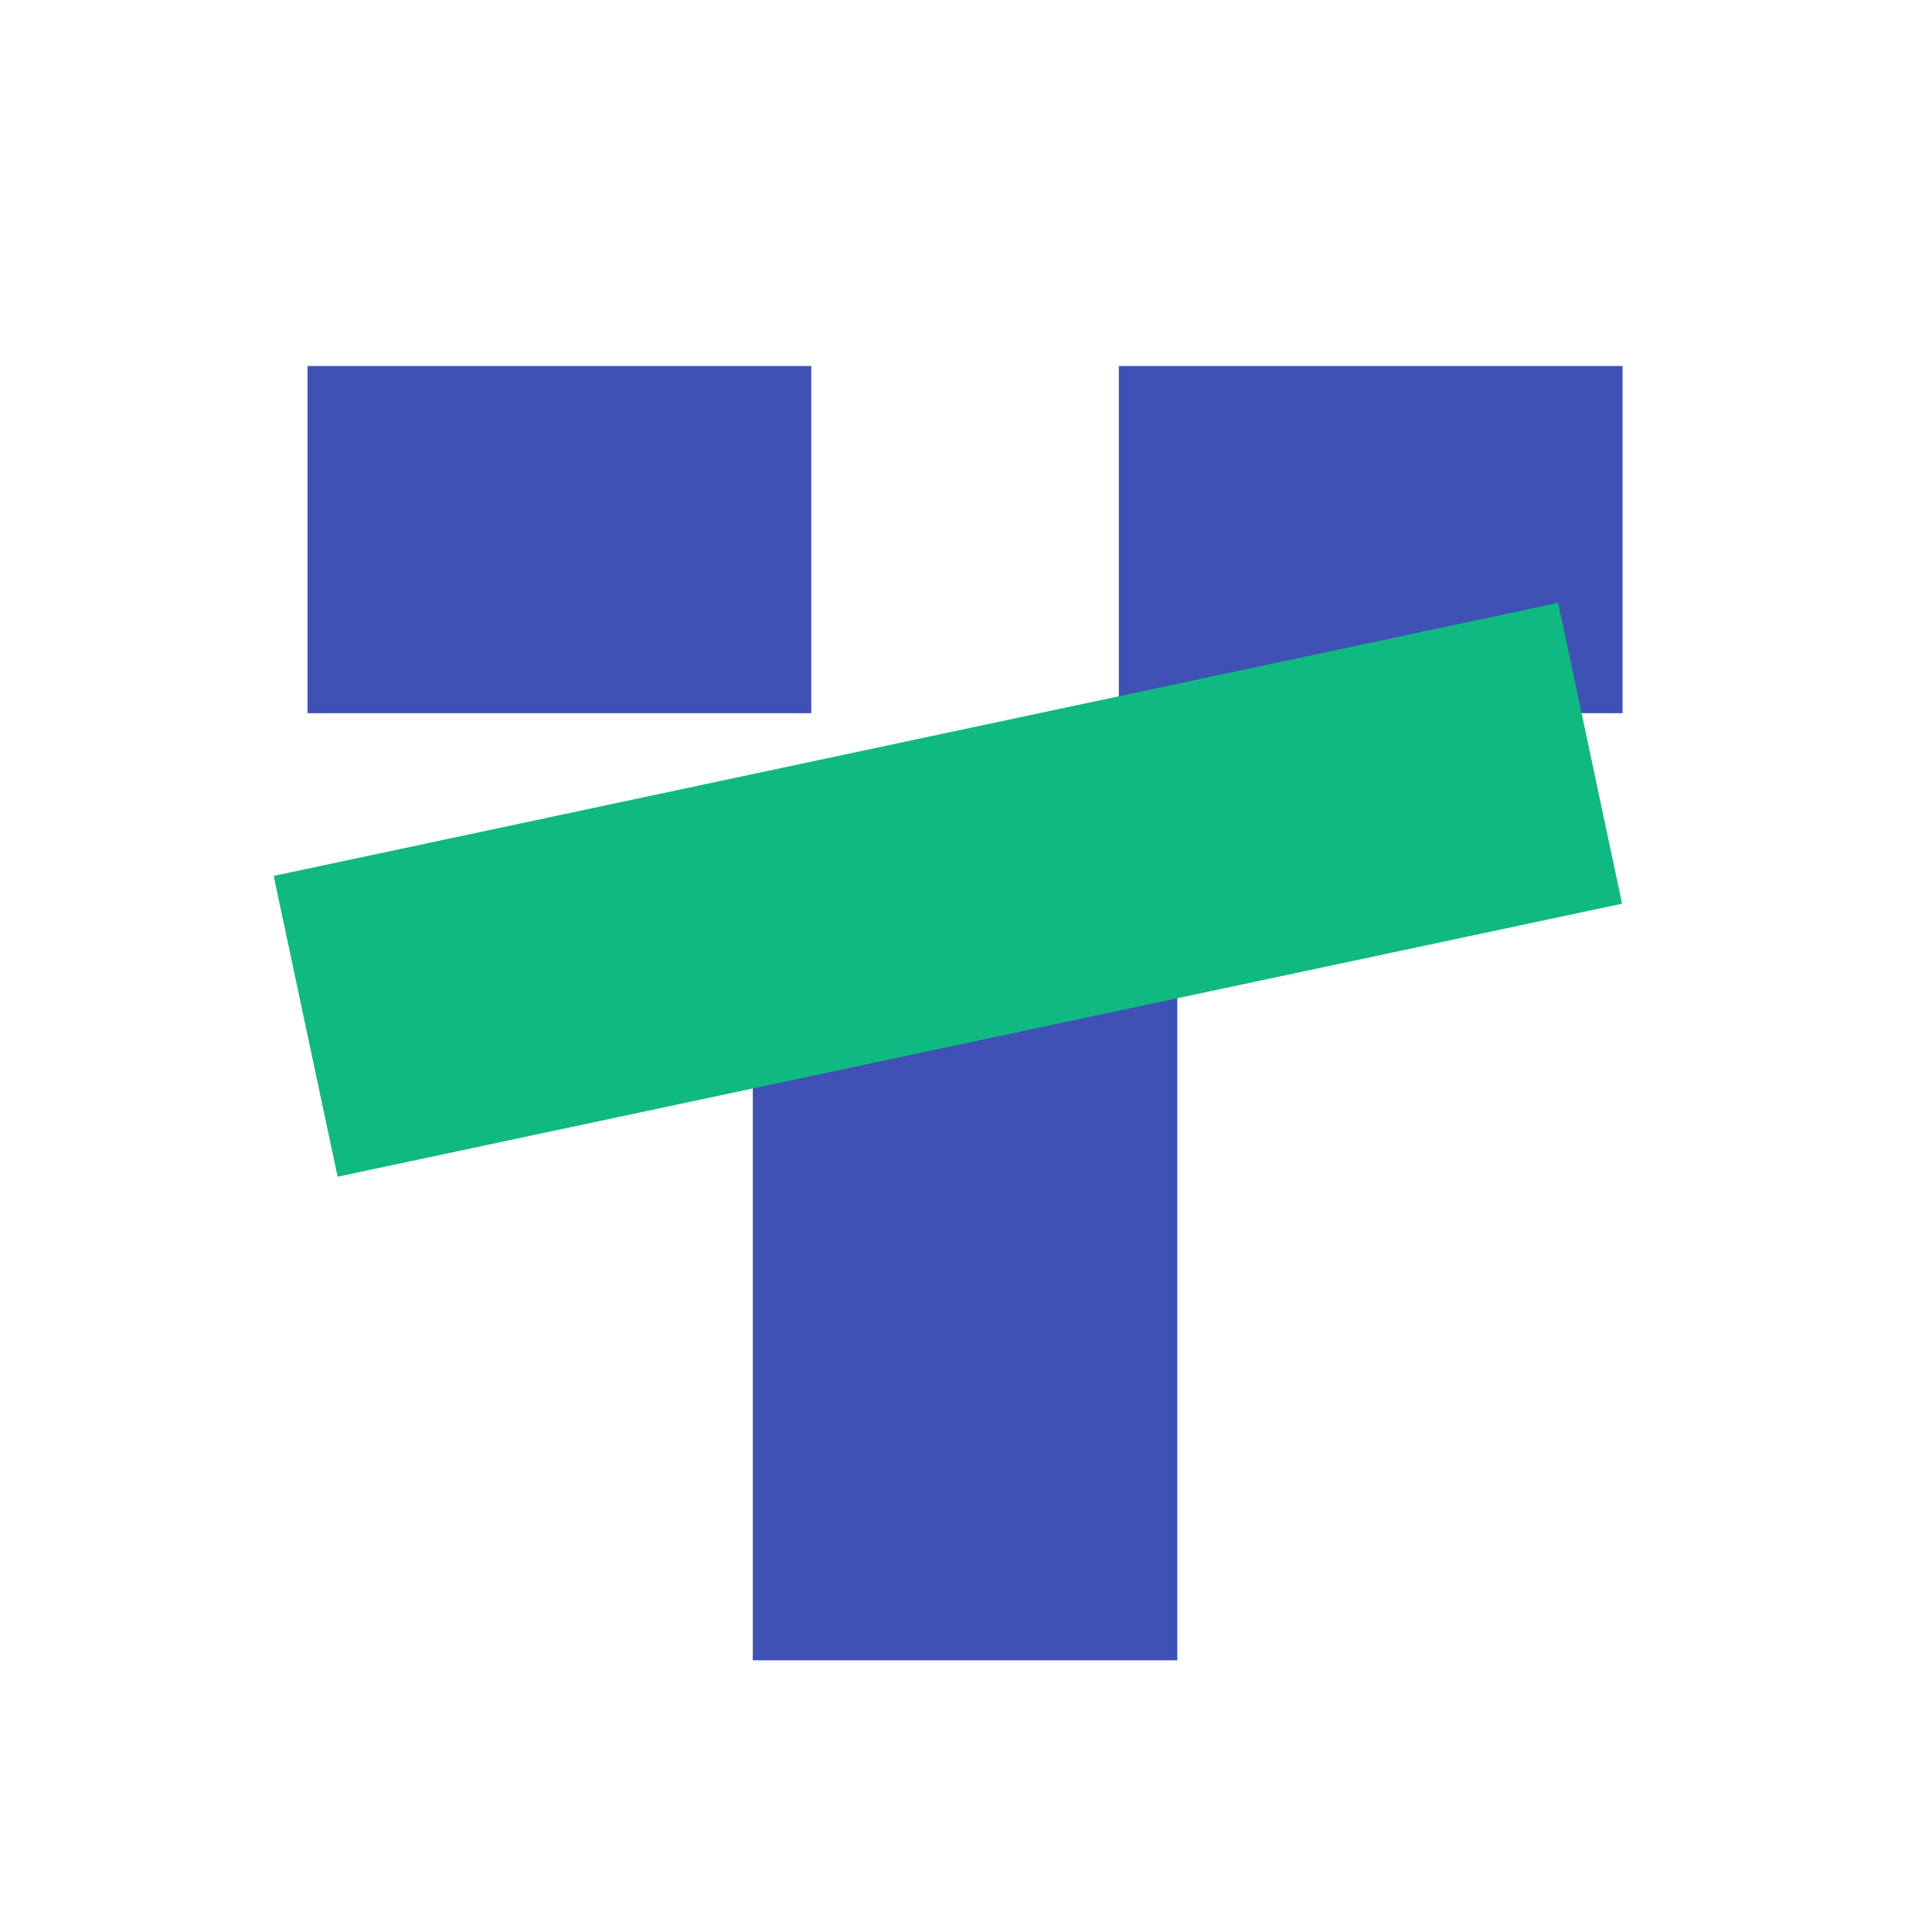
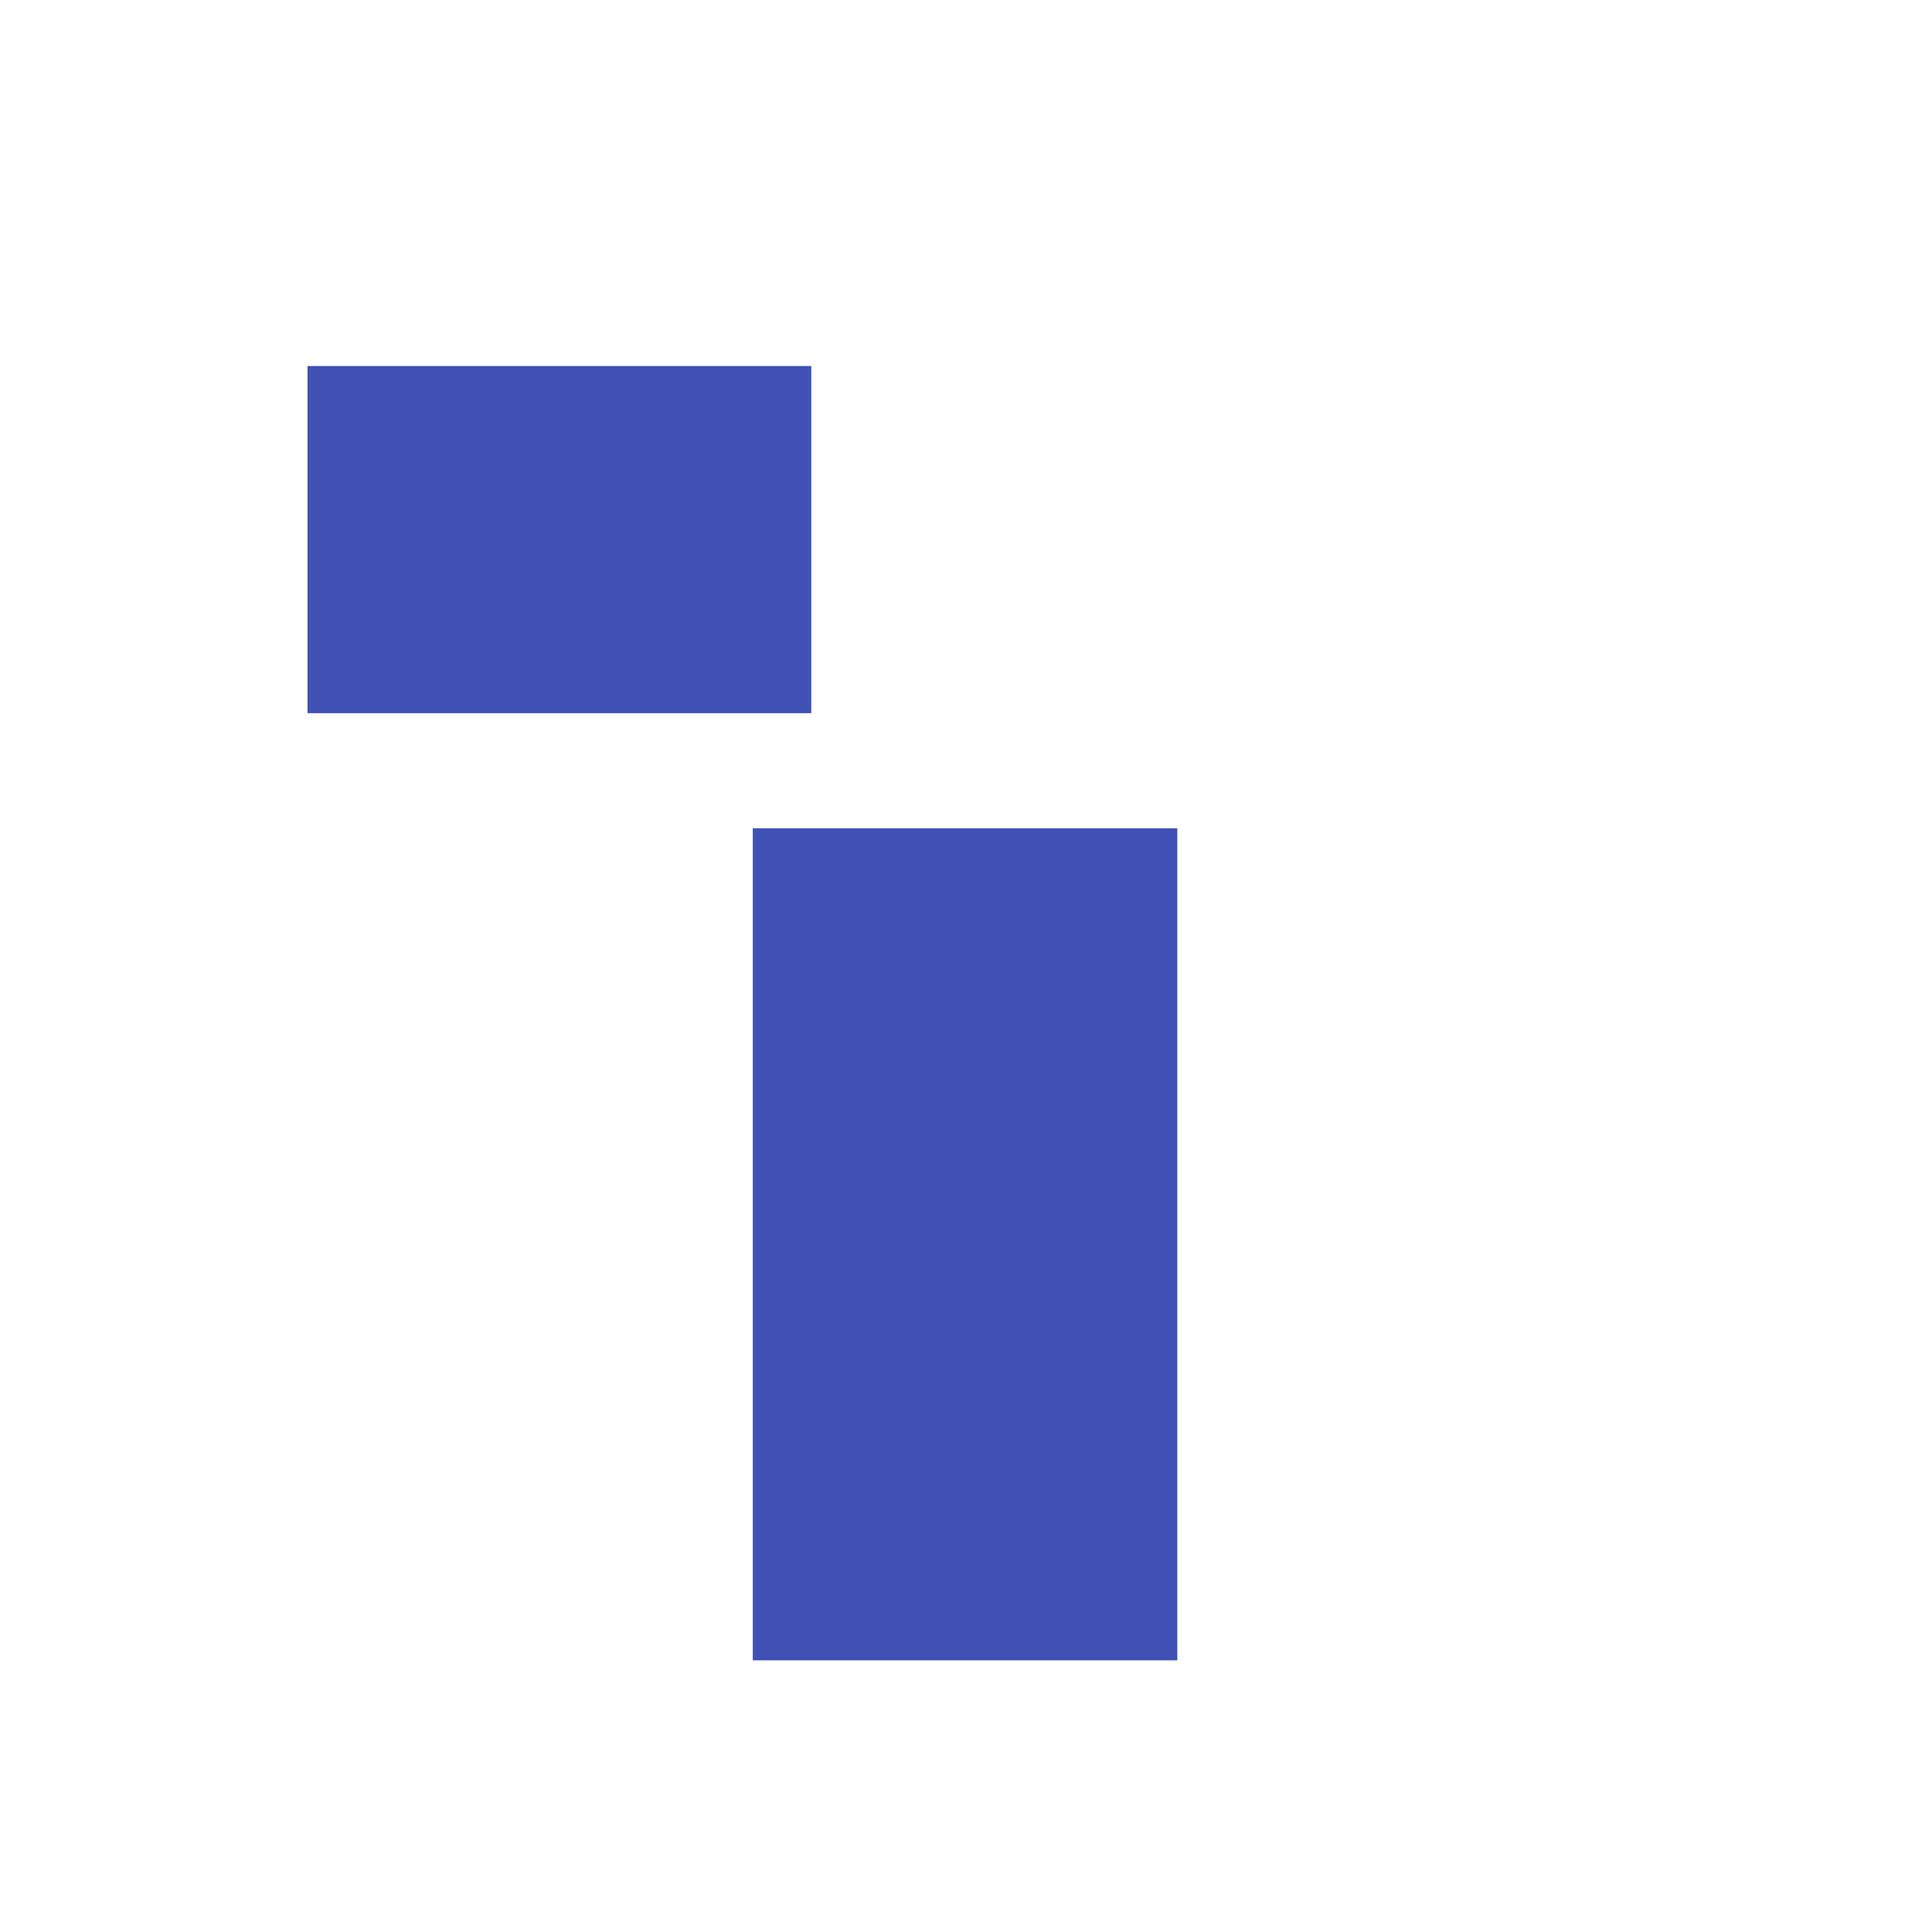
<svg xmlns="http://www.w3.org/2000/svg" width="1024" height="1024" viewBox="0 0 1024 1024">
  <rect x="163" y="194" width="267" height="184" fill="#3F51B5" />
-   <rect x="593" y="194" width="267" height="184" fill="#3F51B5" />
  <rect x="399" y="439" width="225" height="441" fill="#3F51B5" />
  <g transform="rotate(-12 512 512)">
-     <rect x="163" y="389" width="696" height="163" fill="#10B981" />
-   </g>
+     </g>
</svg>